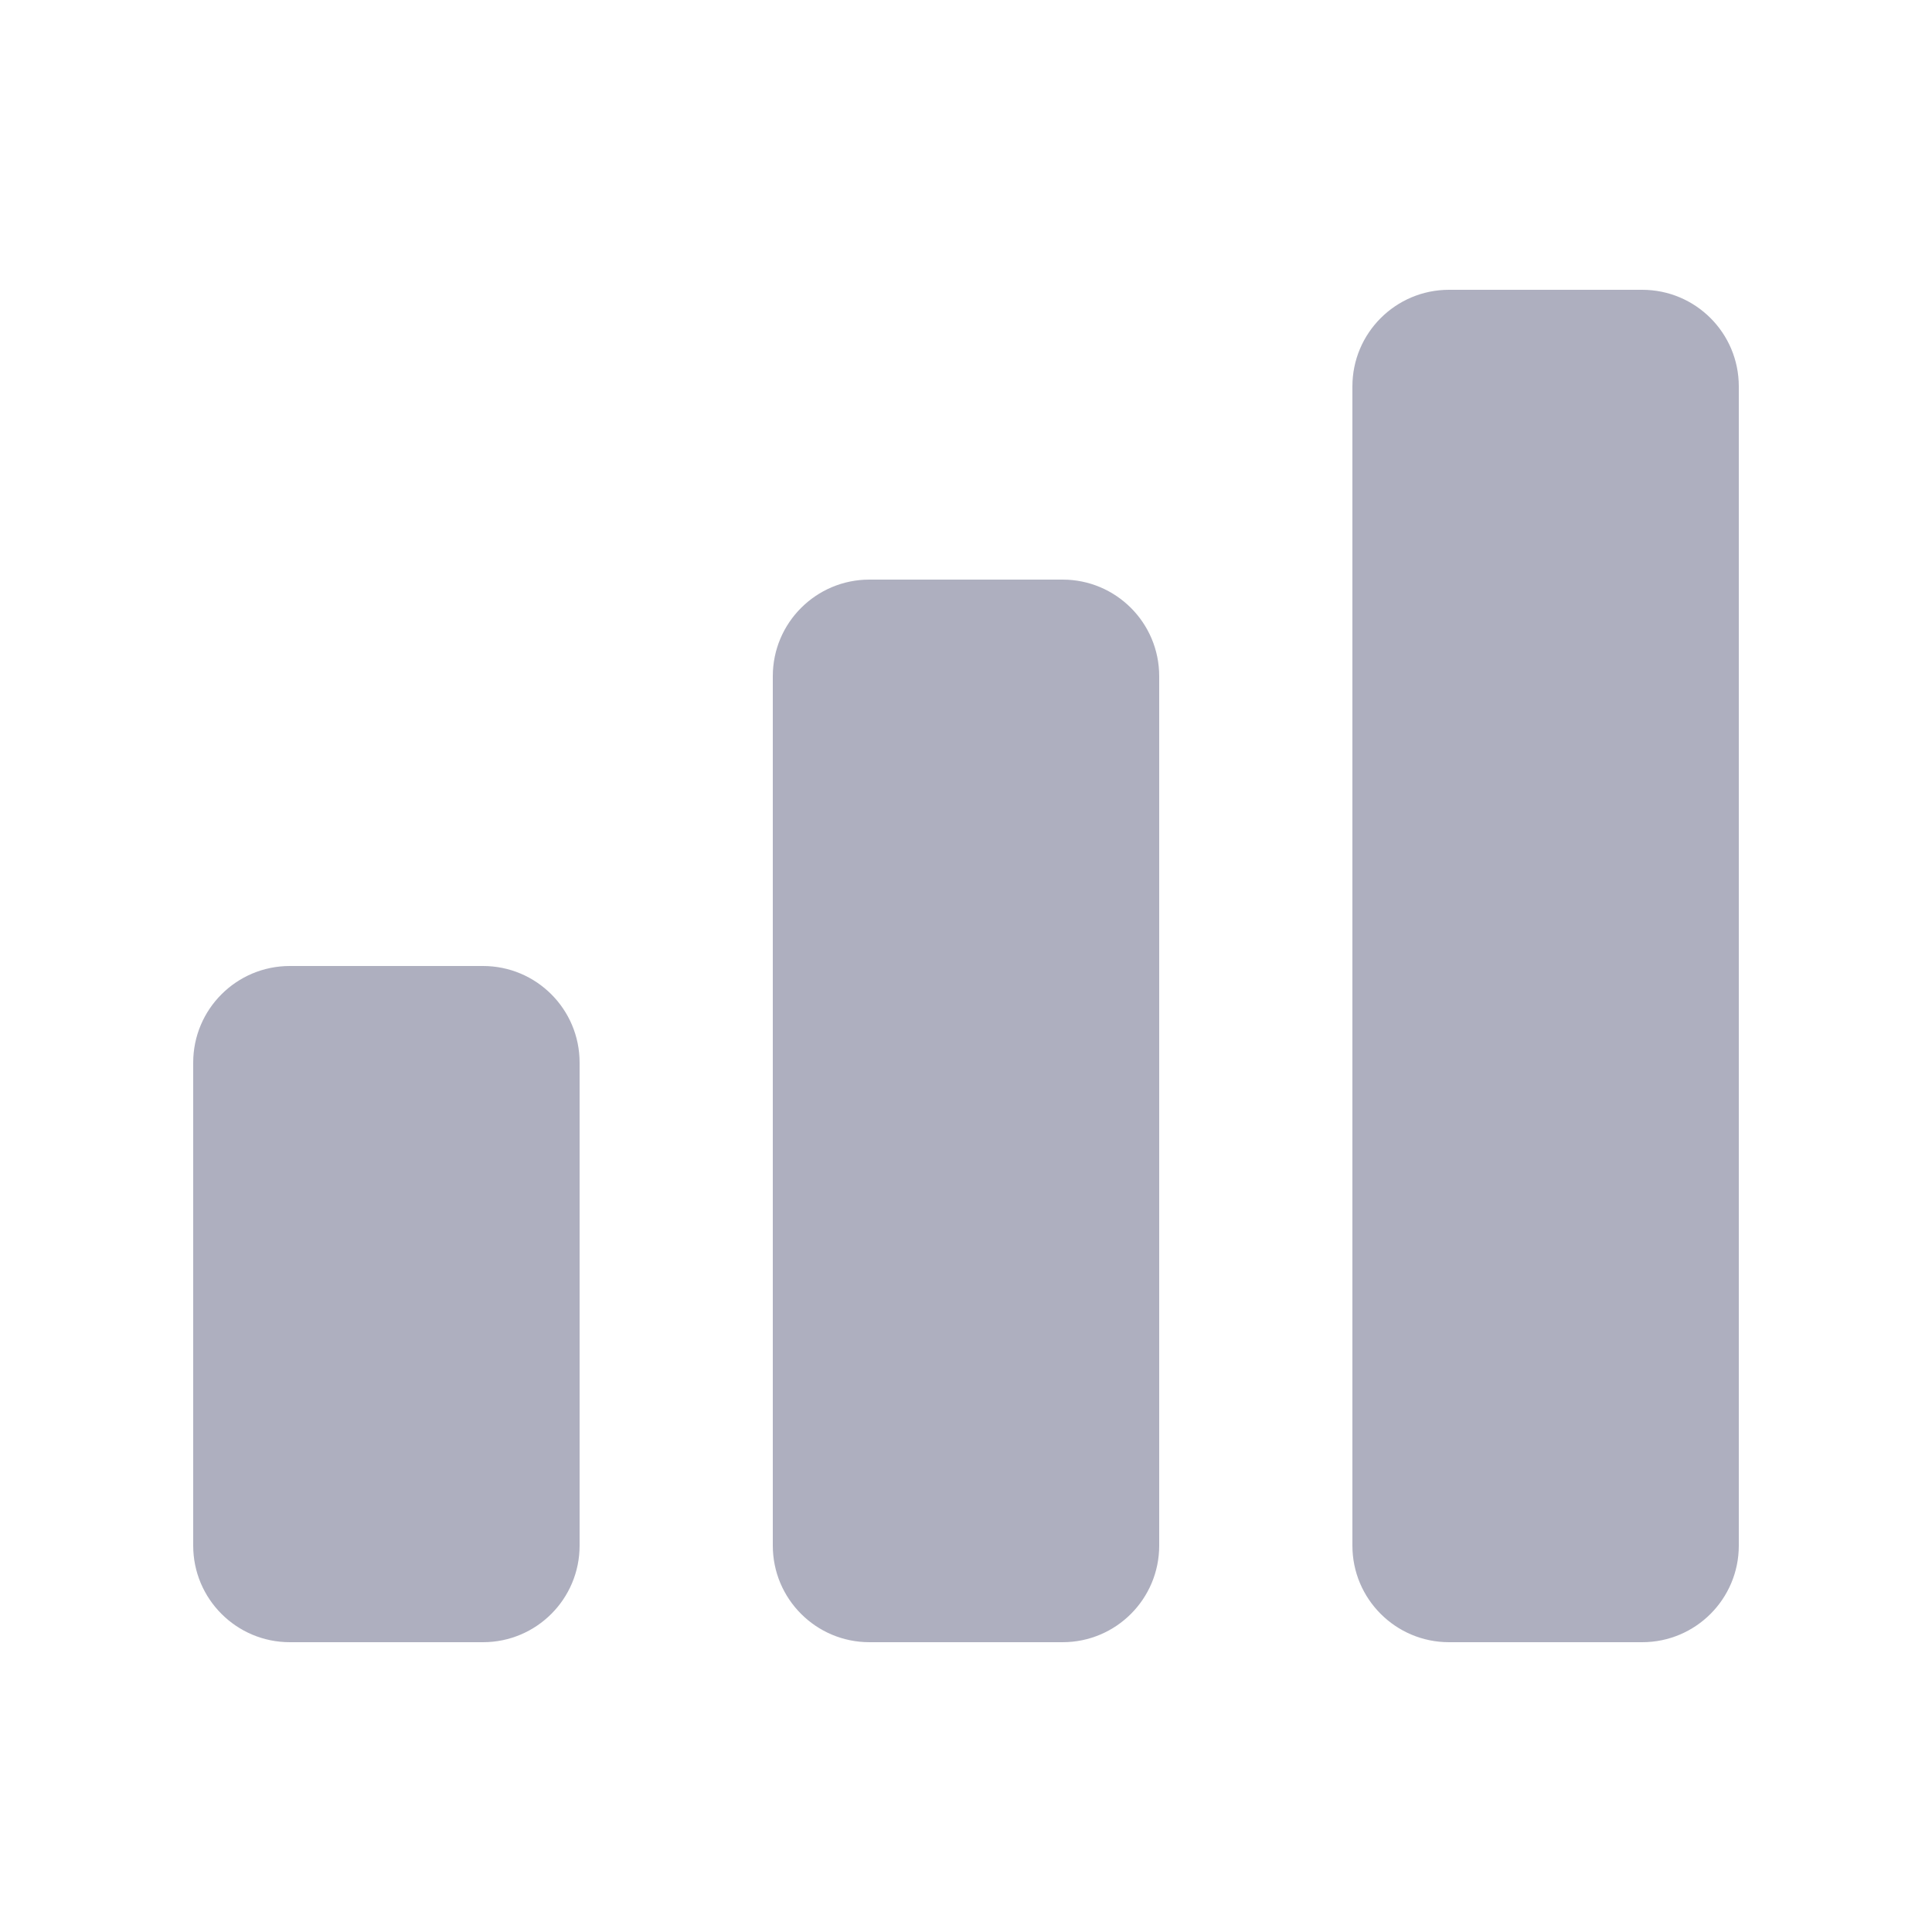
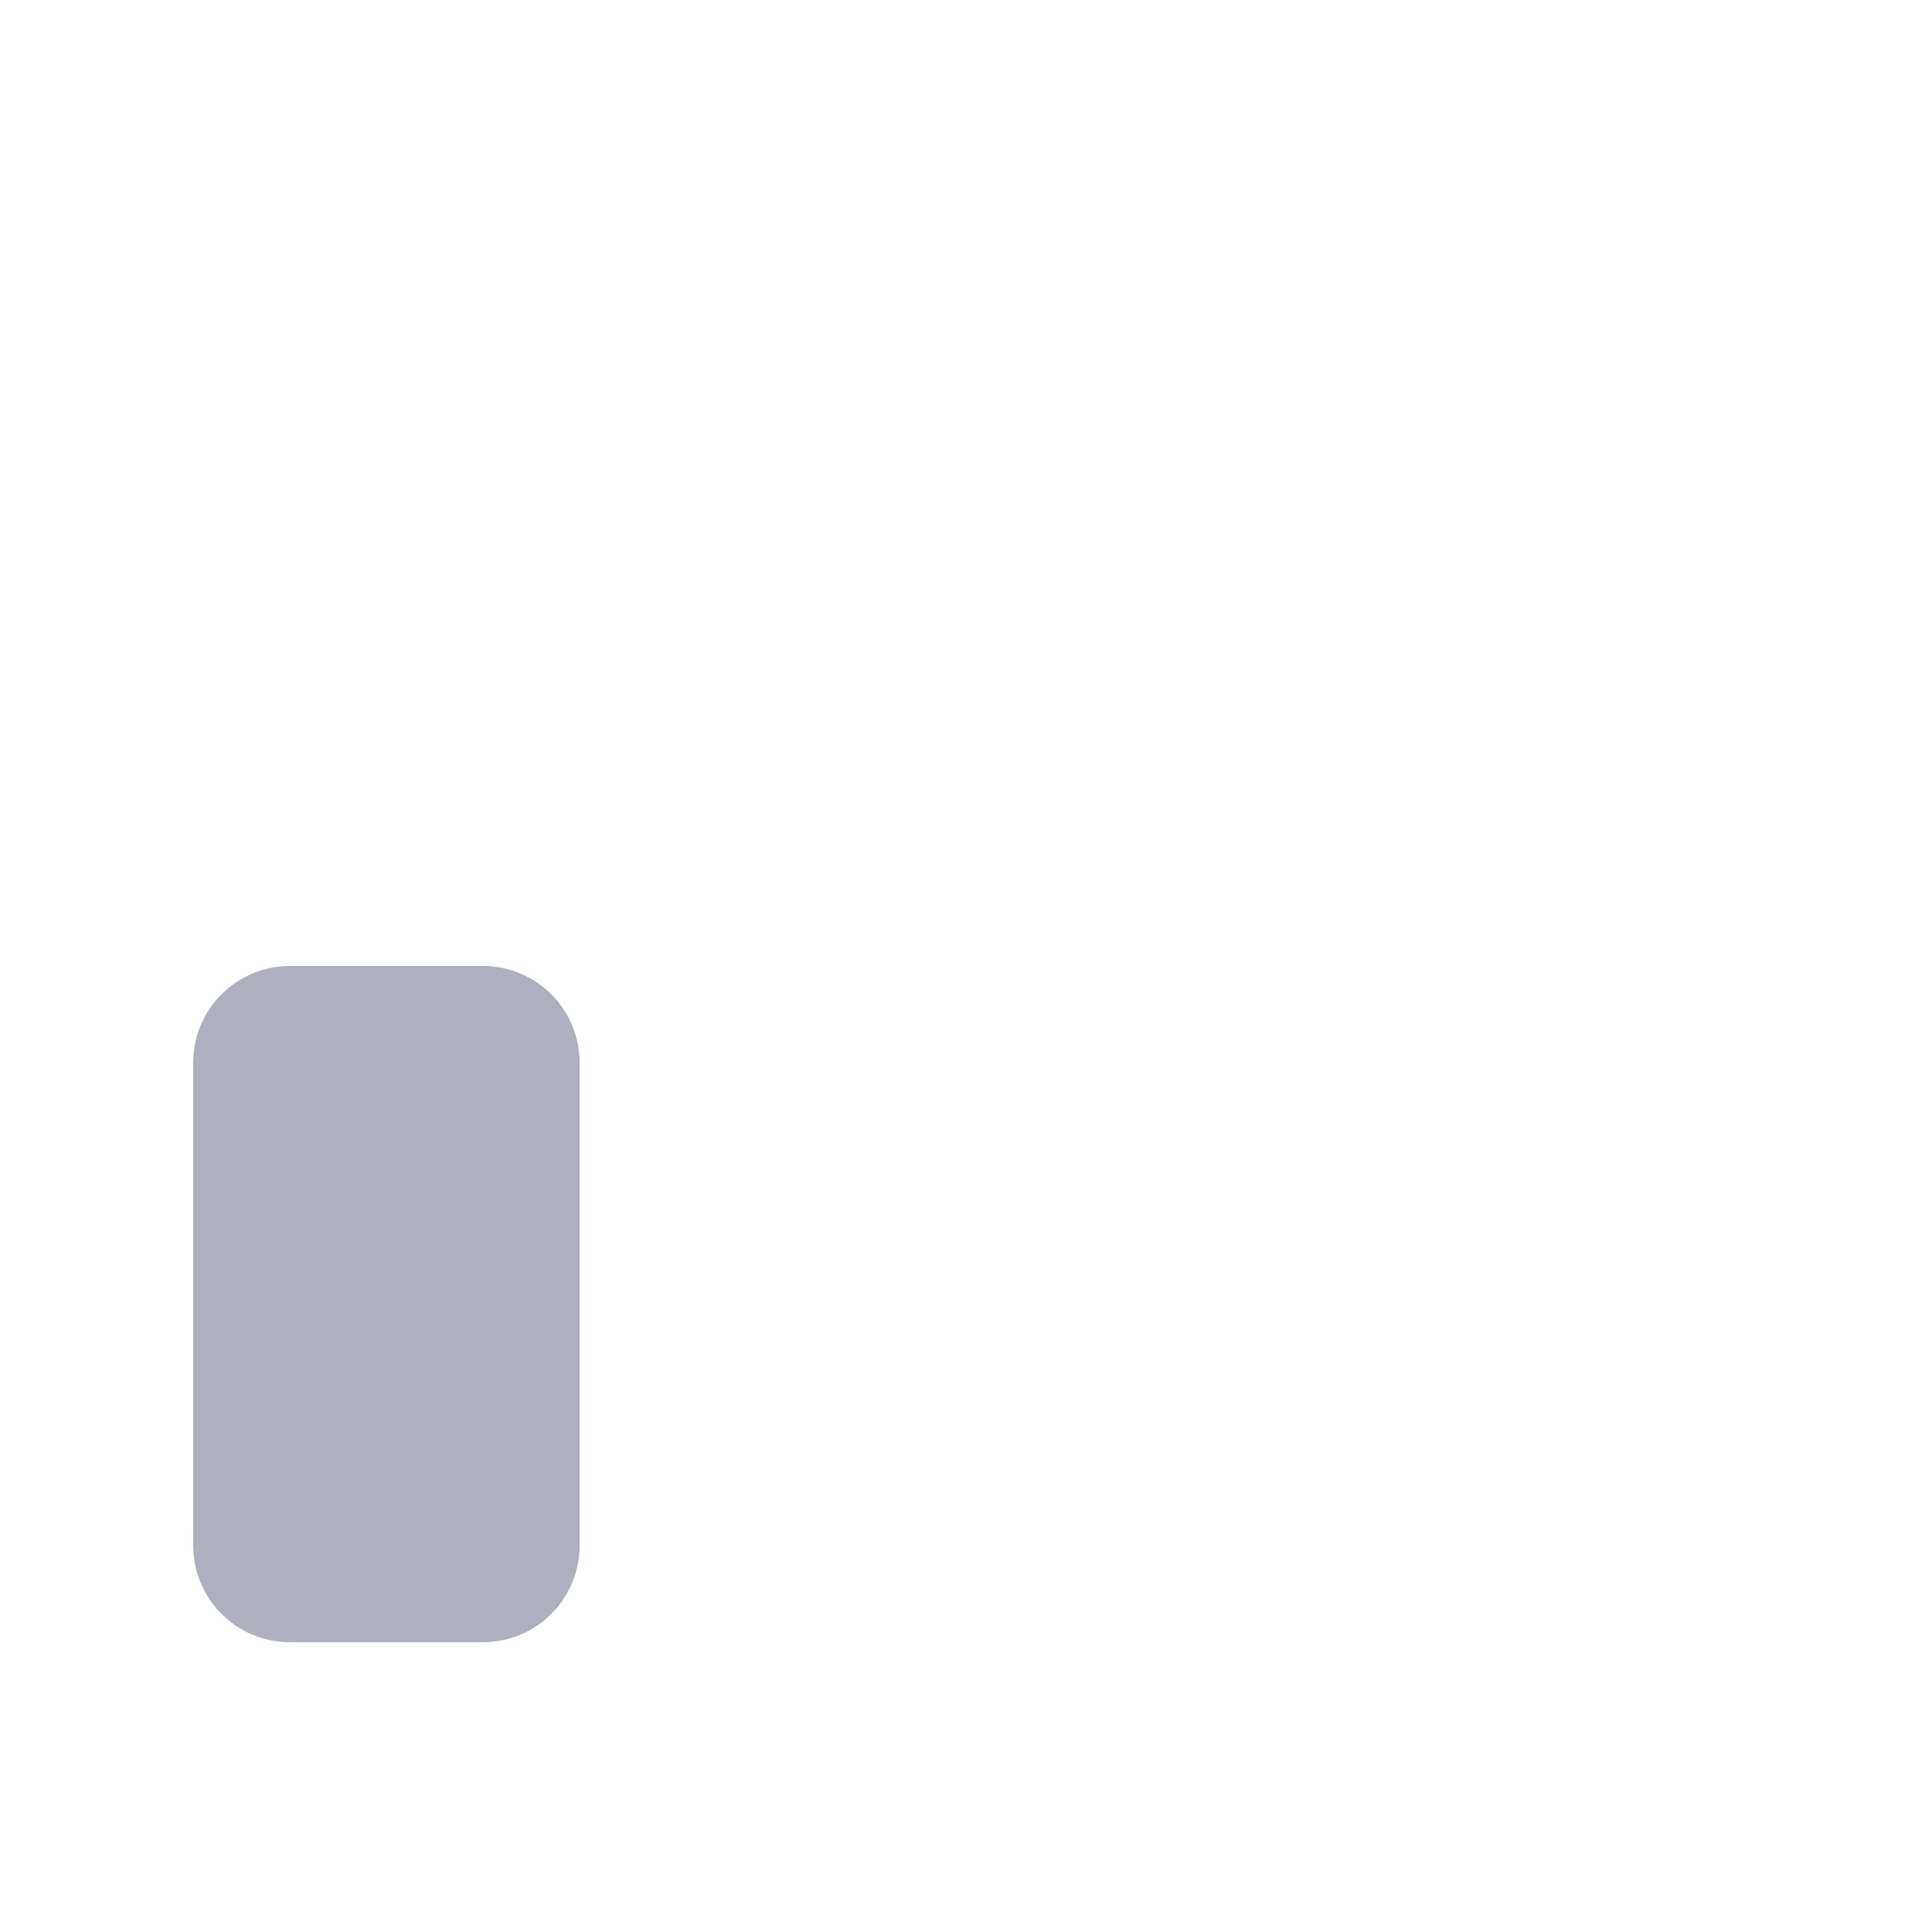
<svg xmlns="http://www.w3.org/2000/svg" width="24" height="24" viewBox="0 0 24 24" fill="none">
  <path d="M2.4 13.2C2.4 12.537 2.938 12 3.6 12H6C6.663 12 7.2 12.537 7.2 13.2V19.2C7.2 19.863 6.663 20.4 6 20.4H3.6C2.938 20.4 2.4 19.863 2.4 19.2V13.2Z" fill="#AEAFBF" />
-   <path d="M9.6 8.4C9.6 7.737 10.138 7.2 10.8 7.2H13.2C13.863 7.2 14.4 7.737 14.4 8.4V19.2C14.4 19.863 13.863 20.4 13.2 20.4H10.8C10.138 20.4 9.6 19.863 9.6 19.2V8.4Z" fill="#AEAFBF" />
-   <path d="M16.8 4.8C16.8 4.137 17.338 3.6 18 3.6H20.4C21.063 3.6 21.6 4.137 21.6 4.8V19.2C21.6 19.863 21.063 20.4 20.4 20.4H18C17.338 20.4 16.8 19.863 16.8 19.2V4.8Z" fill="#AEAFBF" />
</svg>